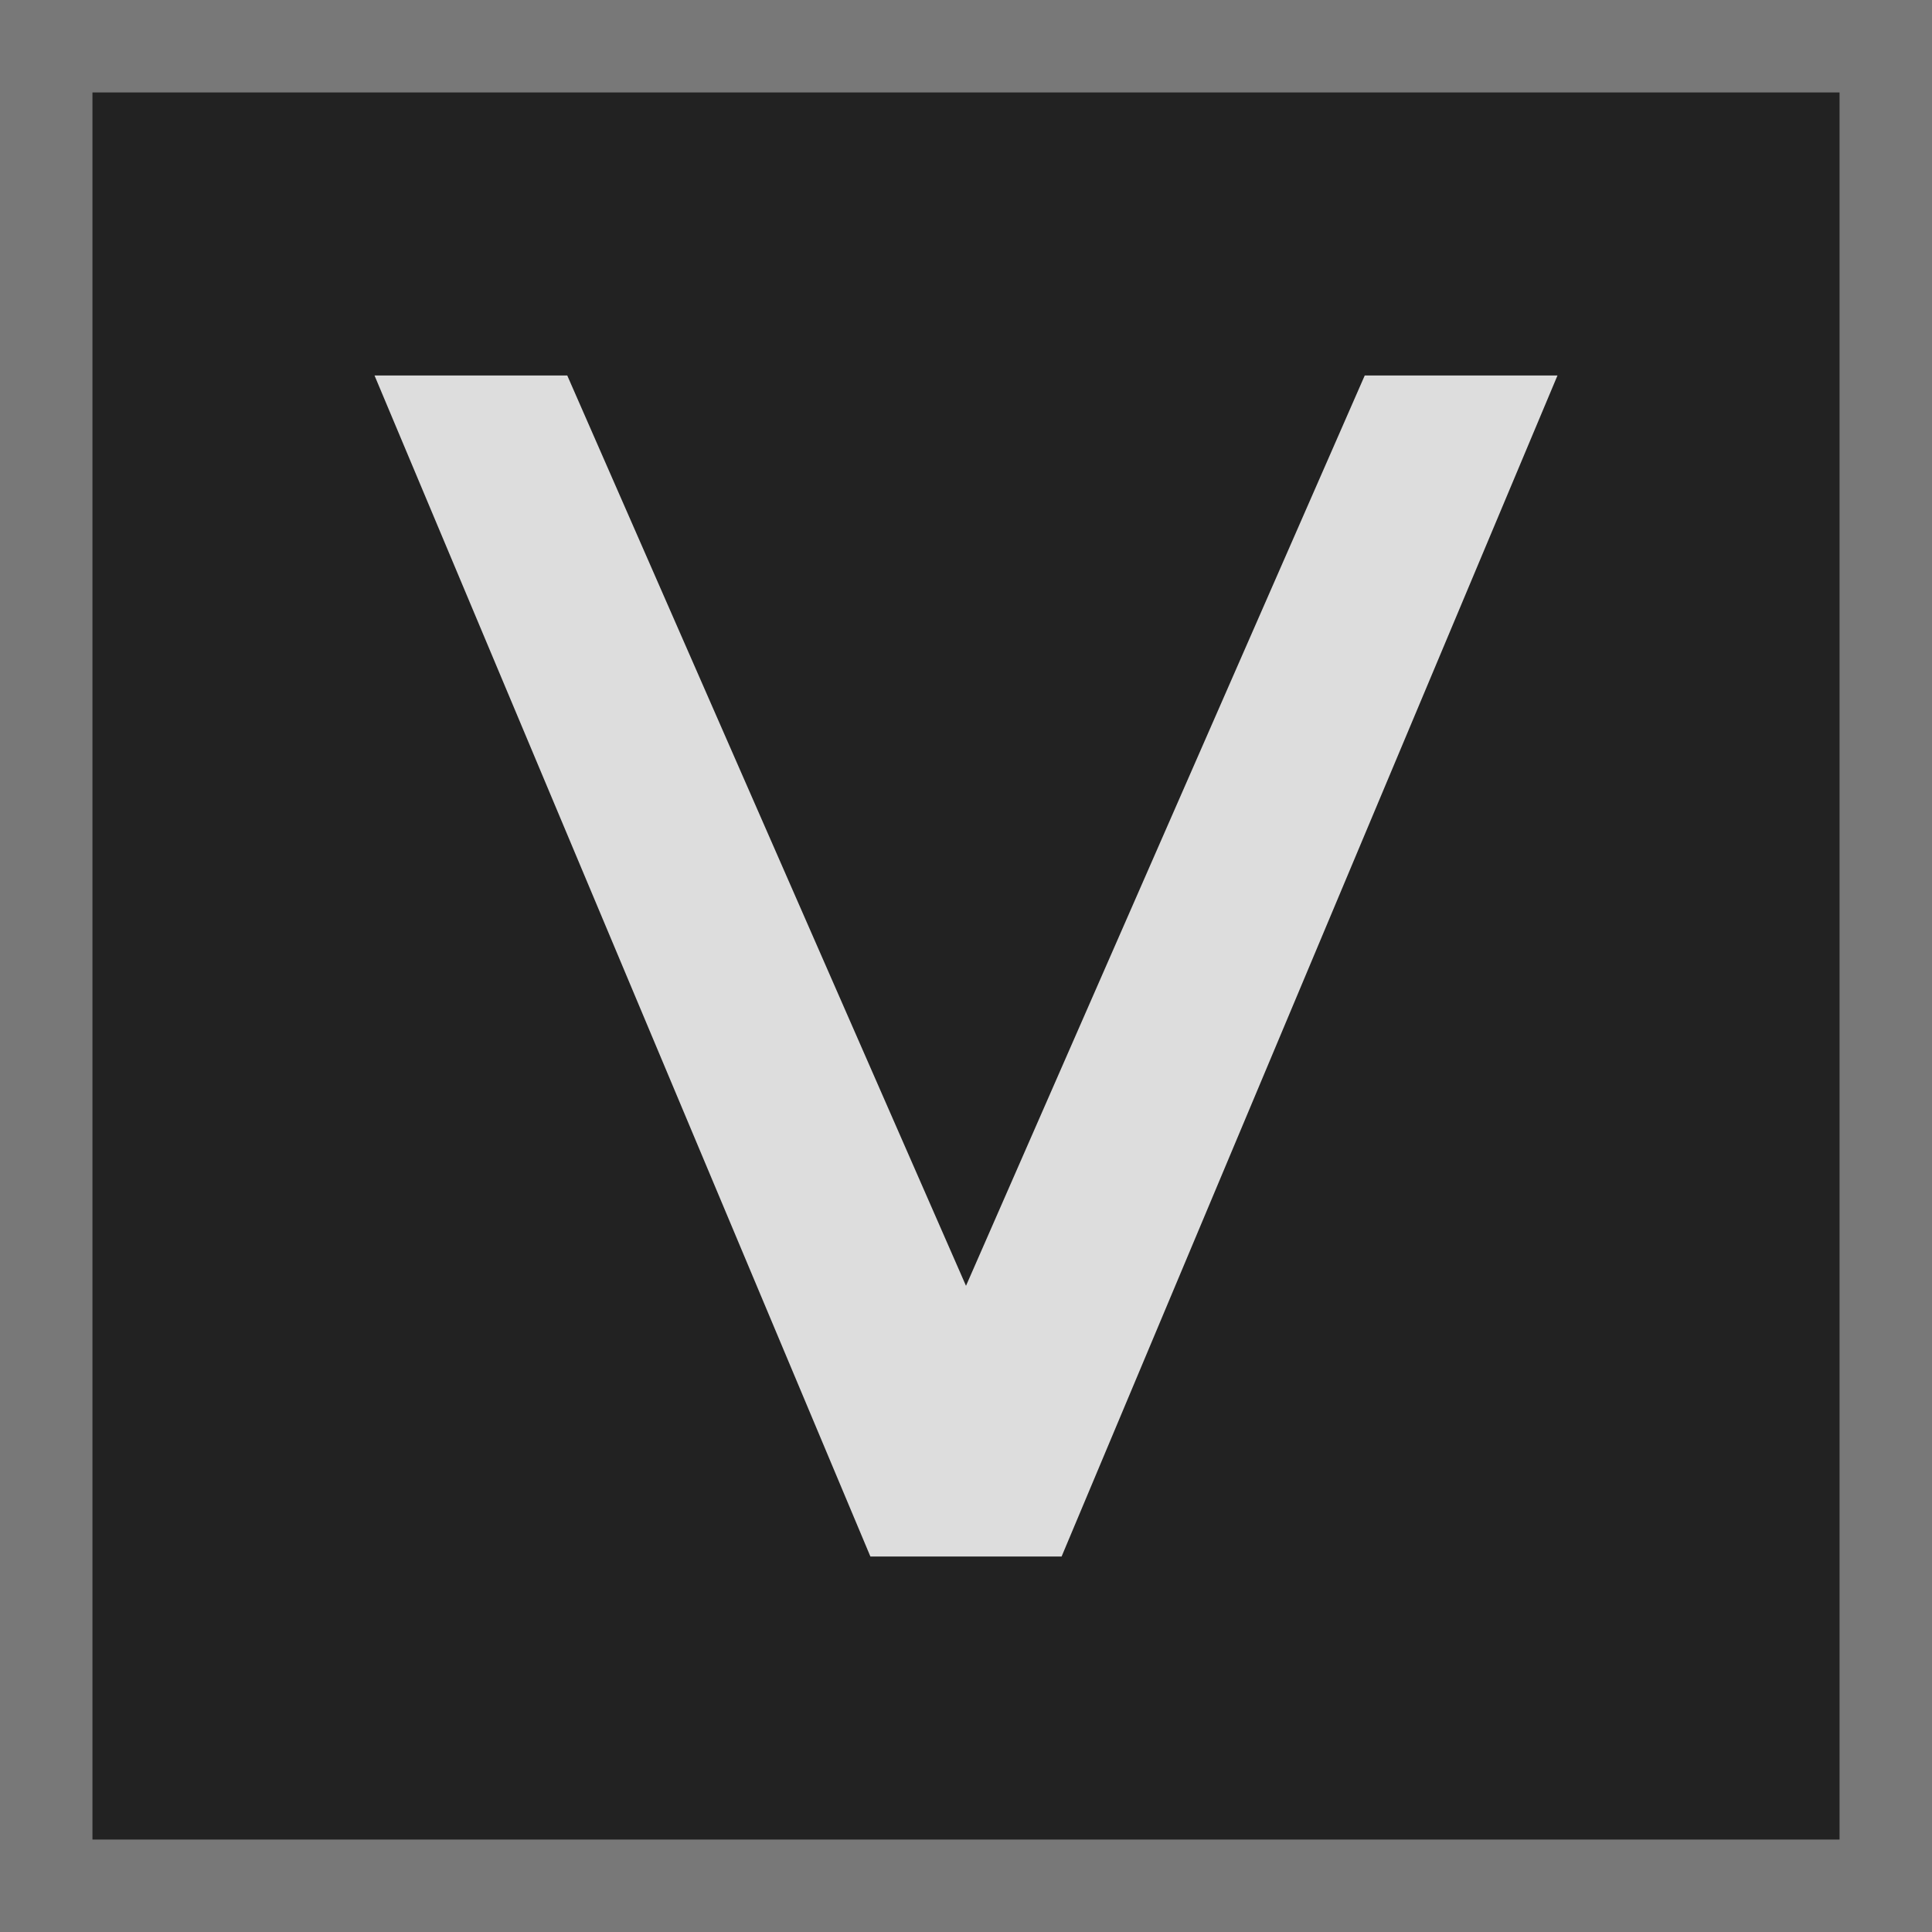
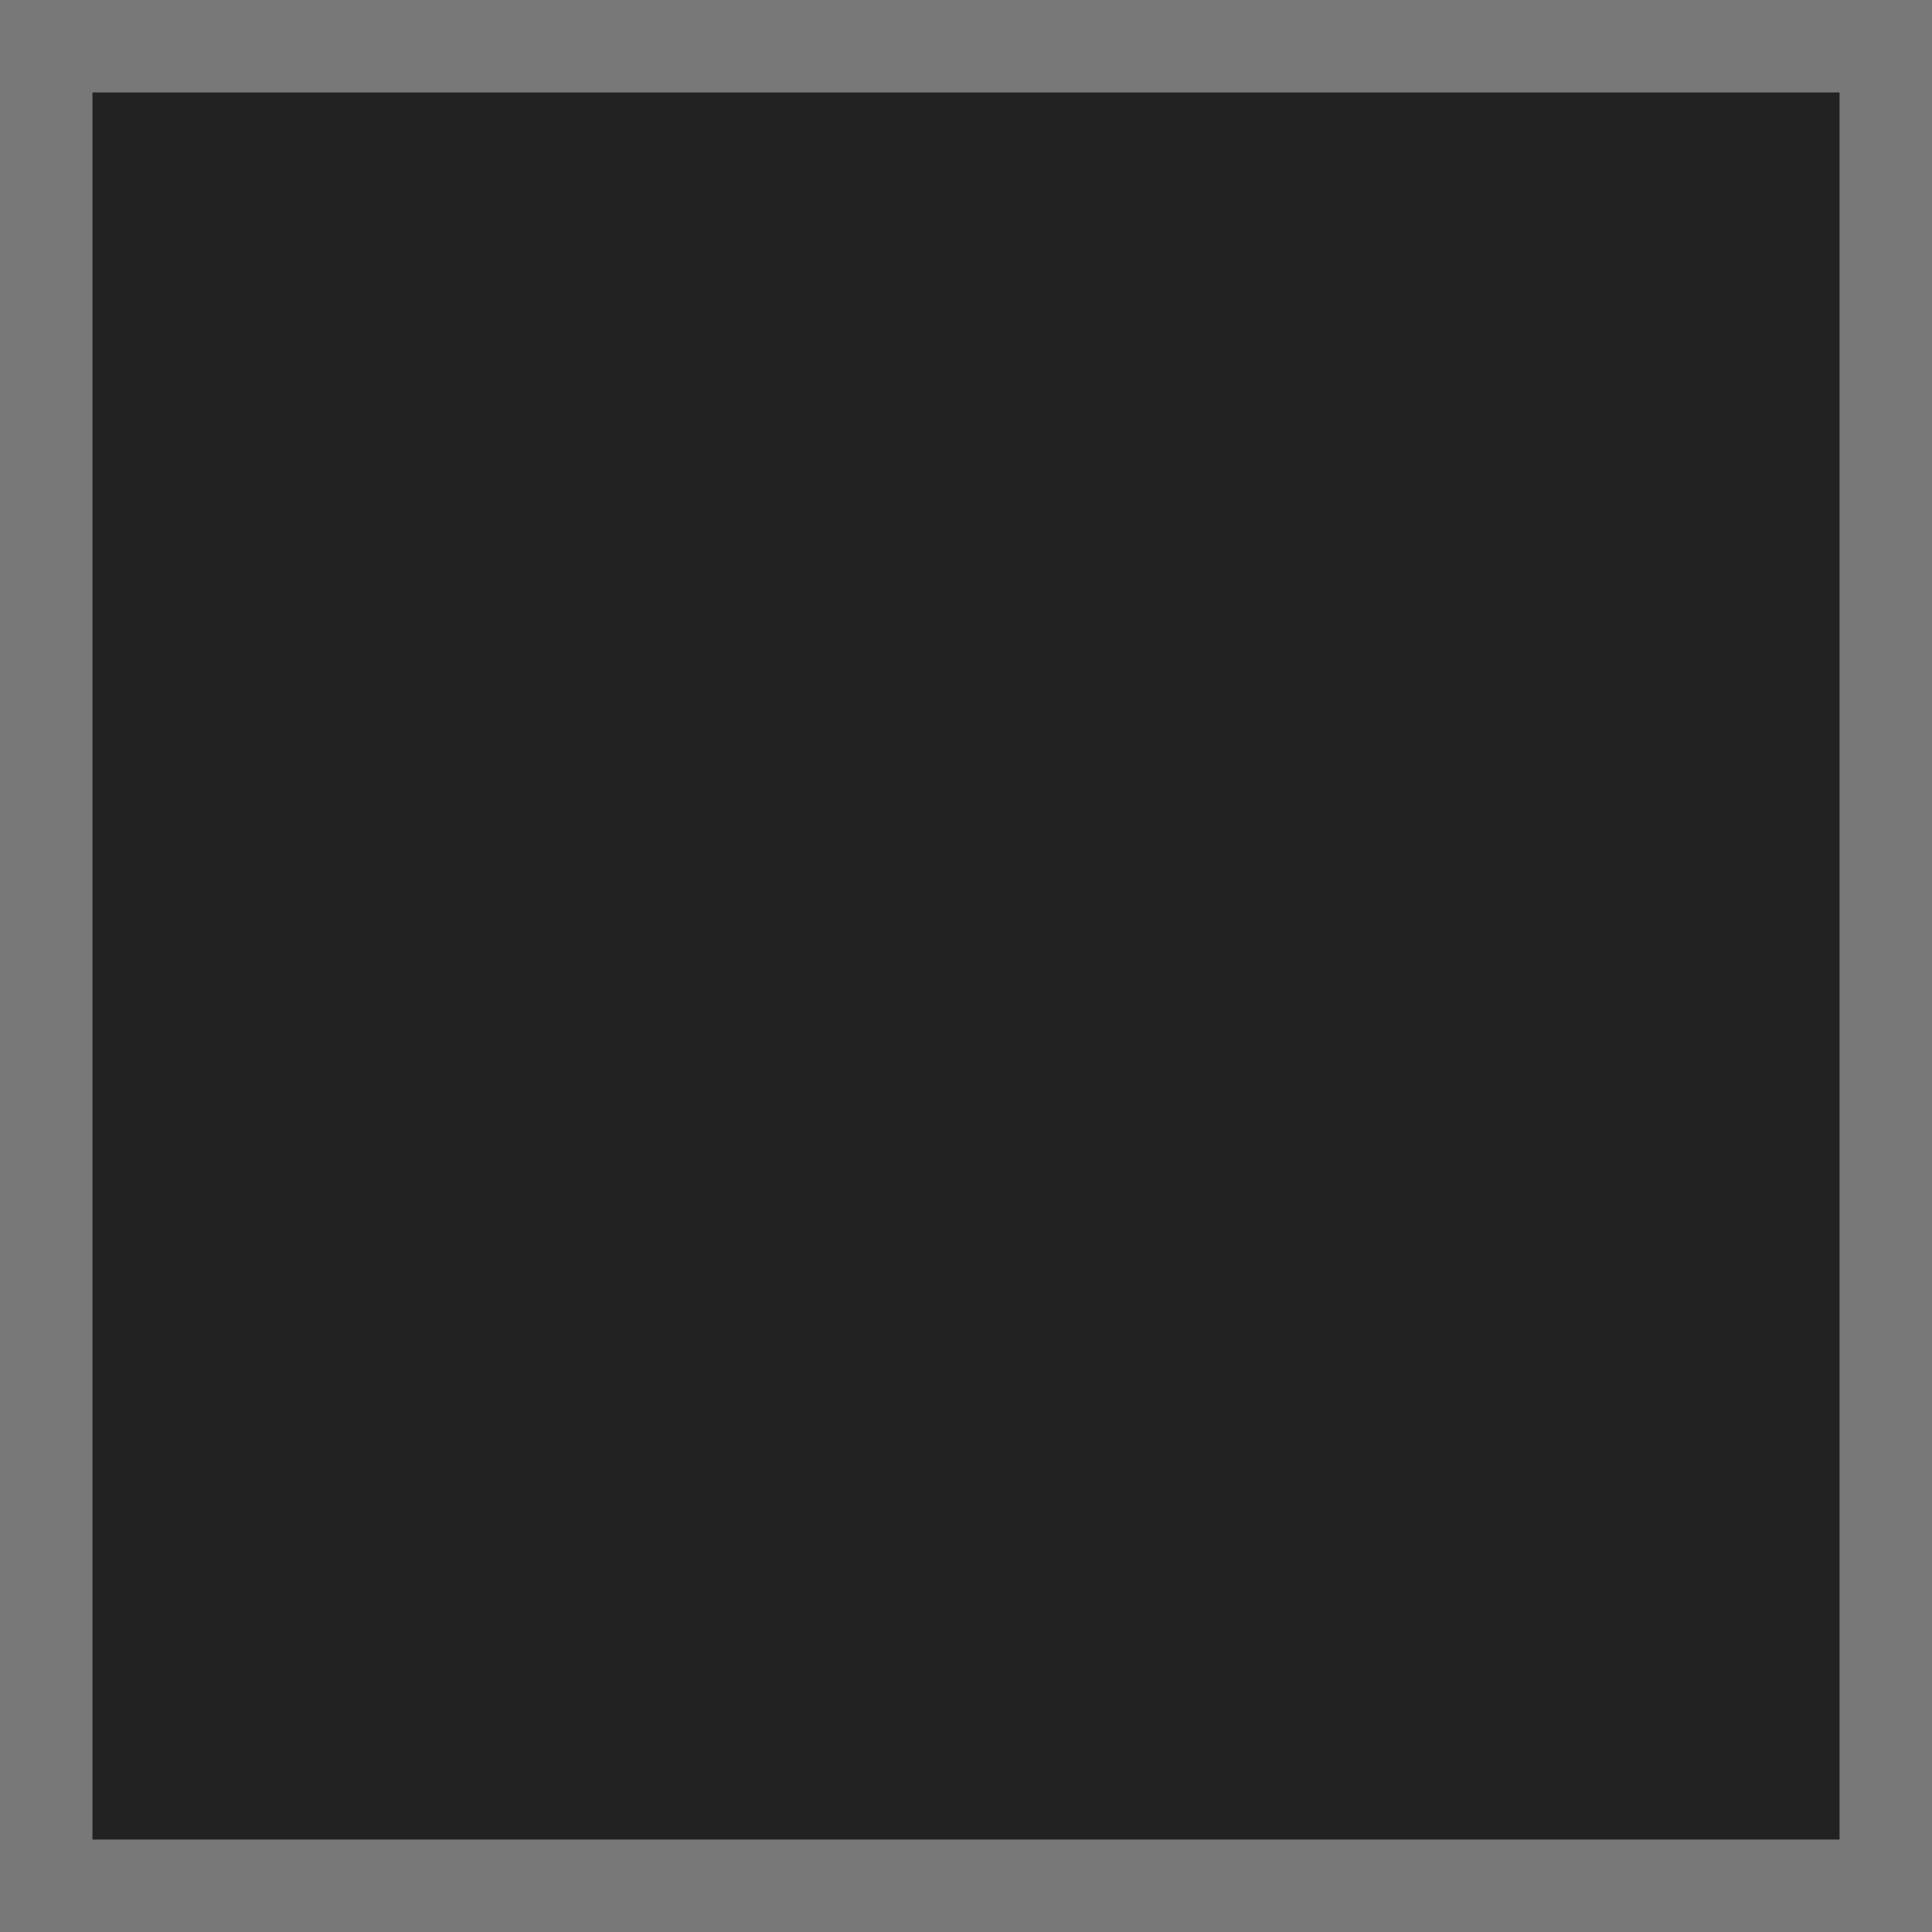
<svg xmlns="http://www.w3.org/2000/svg" width="512" height="512" version="1.1">
  <rect x="0" y="0" width="512" height="512" stroke="#787878" stroke-width="1" fill="#787878">
</rect>
  <rect x="25" y="25" width="462" height="462" stroke="#222222" stroke-width="1" fill="#222222">
</rect>
-   <path d="M100,100 L231,412 L281,412 L412,100 L362,100 L256,342 L150,100 Z" stroke="#dddddd" stroke-width="1" fill="#dddddd">
- </path>
</svg>